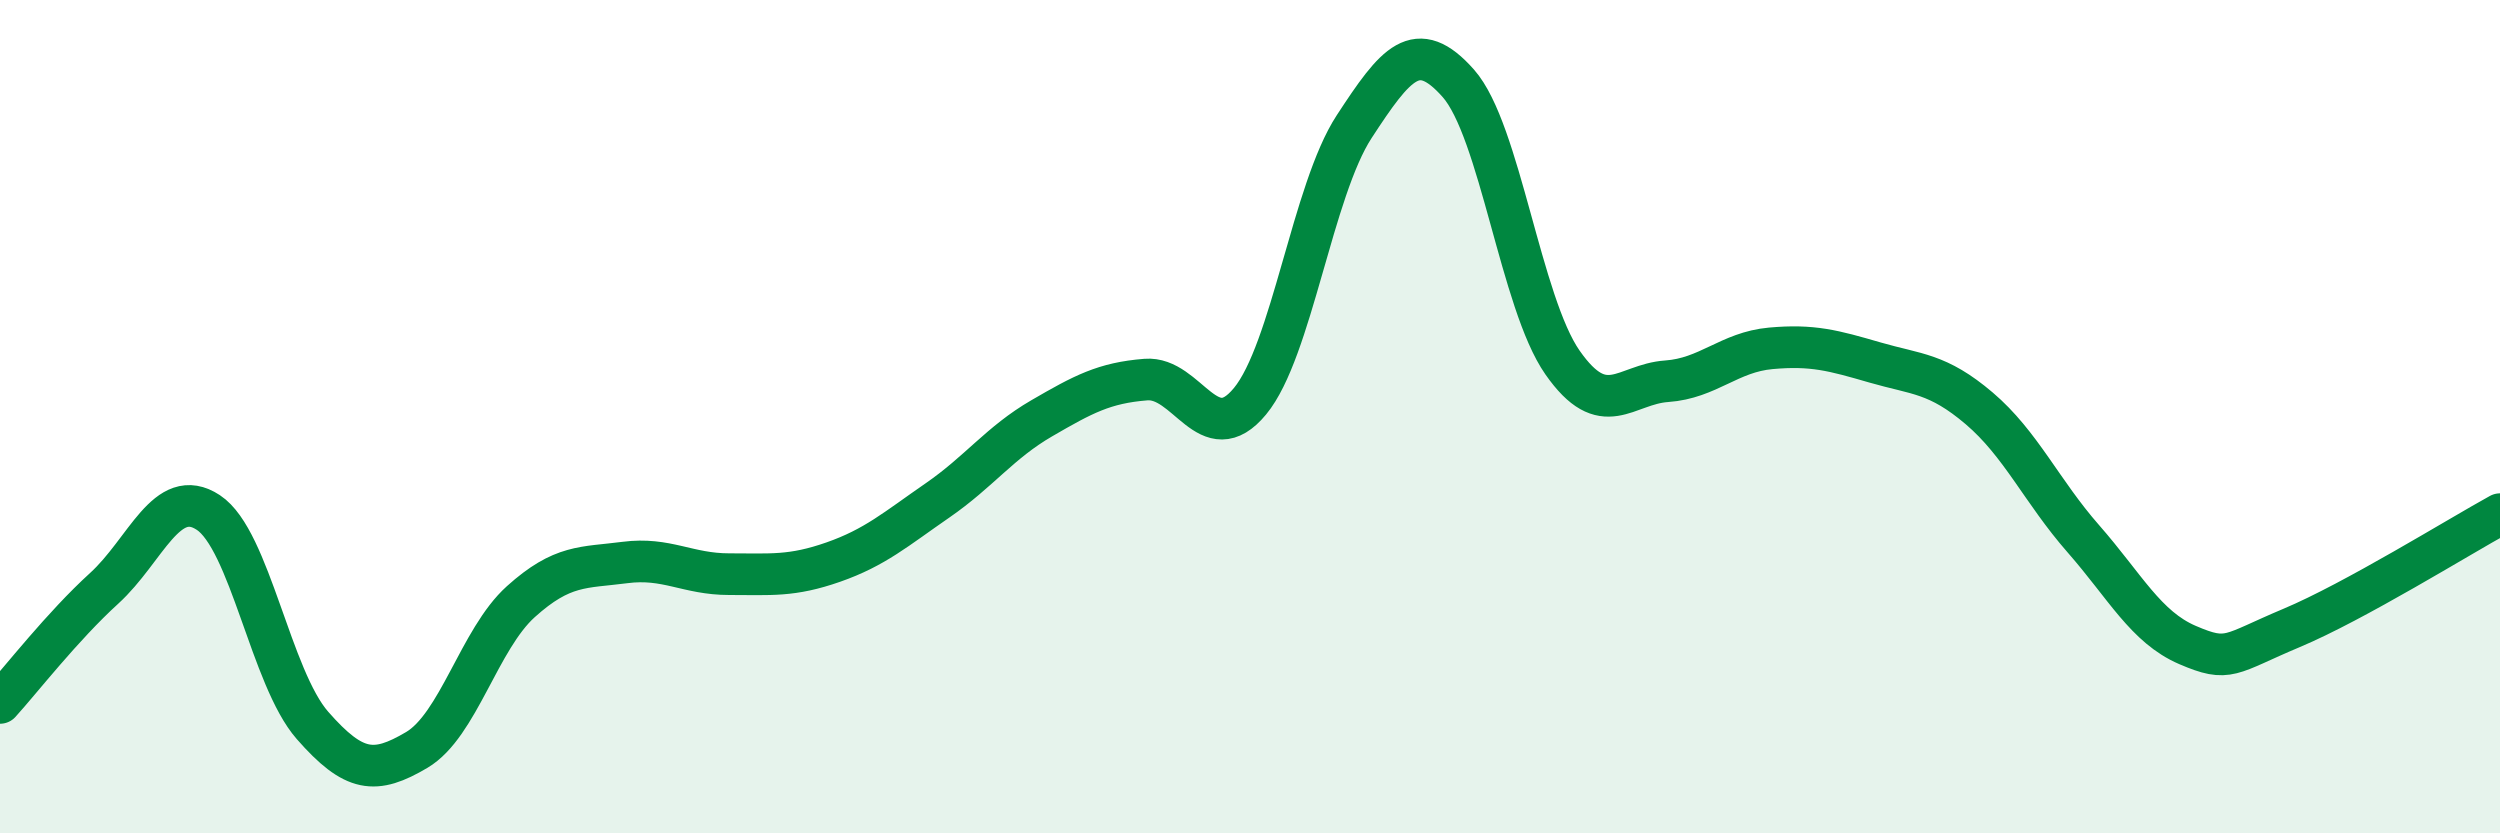
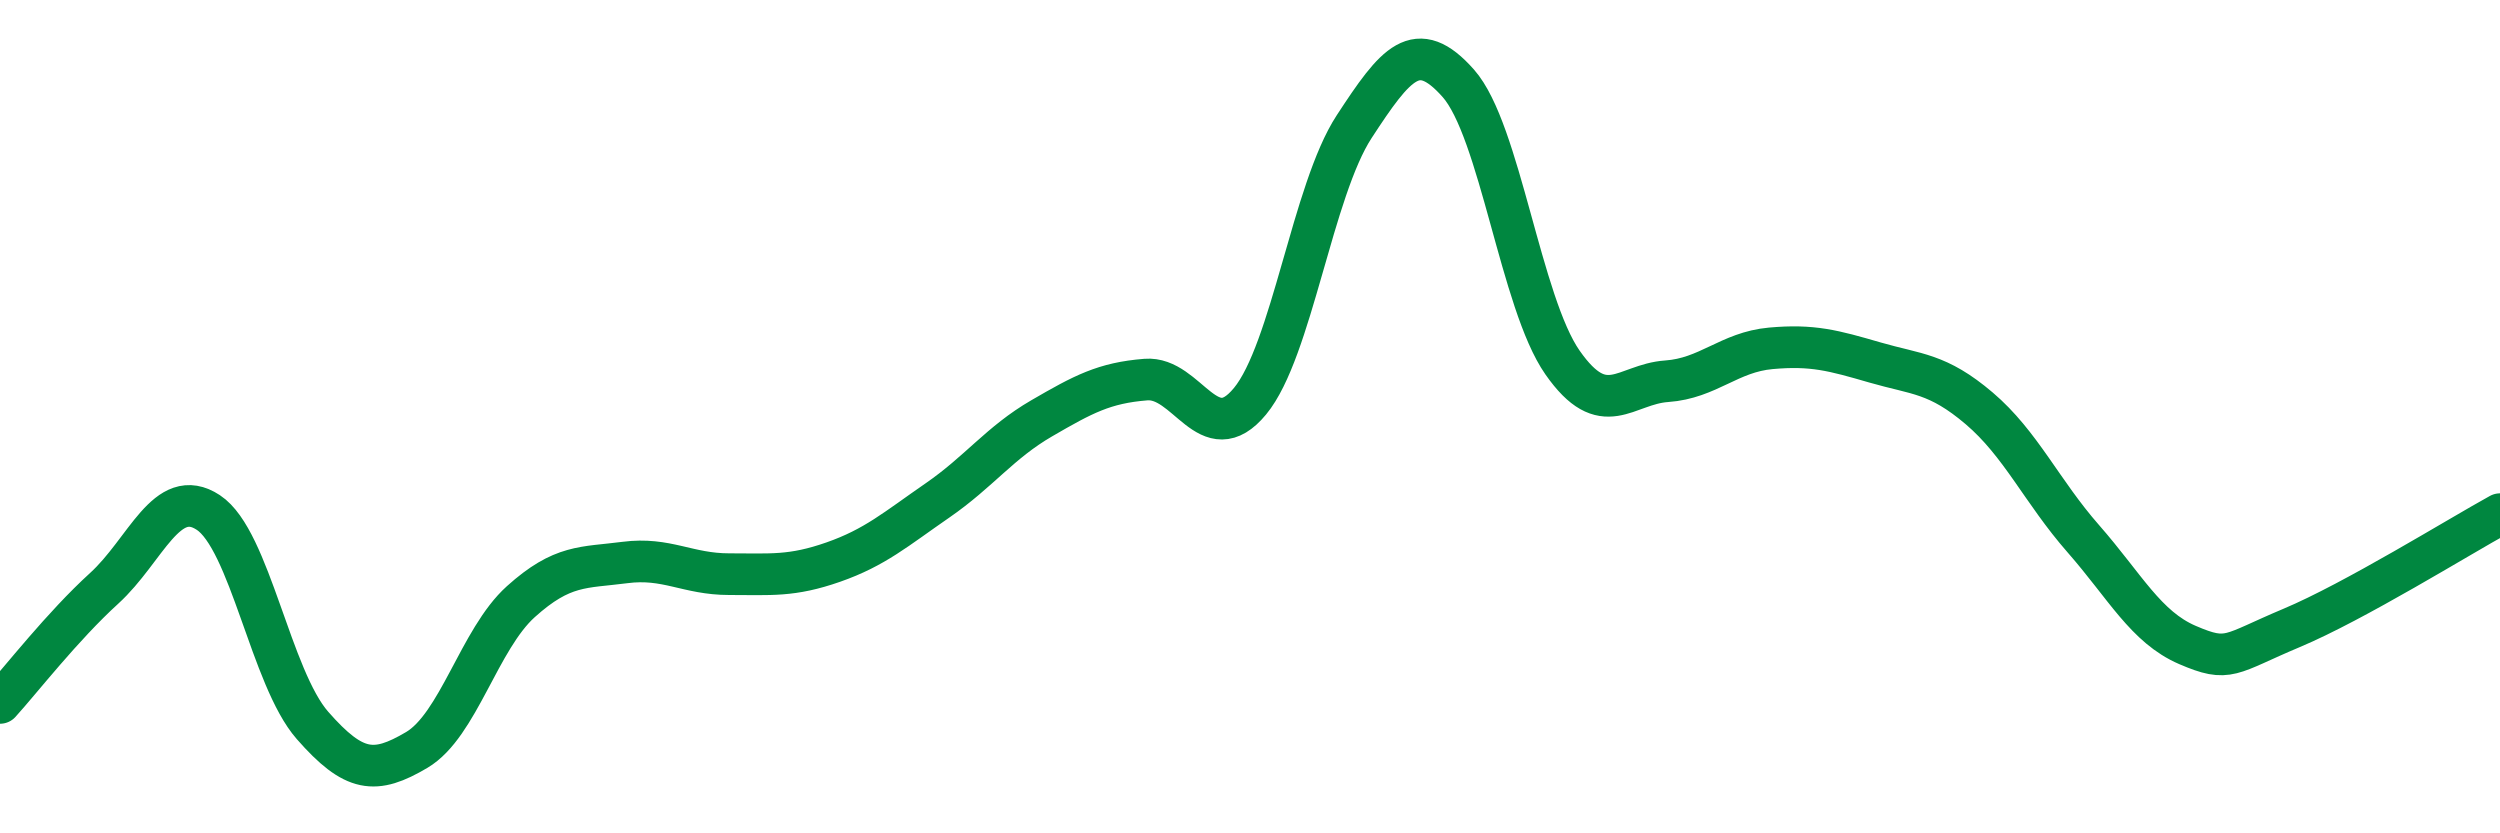
<svg xmlns="http://www.w3.org/2000/svg" width="60" height="20" viewBox="0 0 60 20">
-   <path d="M 0,16.87 C 0.5,16.32 1.5,15.03 2.5,14.12 C 3.5,13.21 4,11.64 5,12.3 C 6,12.96 6.5,16.27 7.5,17.41 C 8.5,18.55 9,18.59 10,18 C 11,17.41 11.5,15.34 12.5,14.44 C 13.5,13.54 14,13.63 15,13.5 C 16,13.37 16.5,13.78 17.5,13.78 C 18.5,13.78 19,13.84 20,13.49 C 21,13.14 21.5,12.7 22.5,12.01 C 23.5,11.32 24,10.62 25,10.04 C 26,9.46 26.5,9.19 27.5,9.11 C 28.5,9.03 29,10.84 30,9.63 C 31,8.42 31.5,4.57 32.5,3.04 C 33.5,1.51 34,0.87 35,2 C 36,3.13 36.5,7.27 37.5,8.7 C 38.5,10.13 39,9.22 40,9.15 C 41,9.08 41.5,8.45 42.5,8.36 C 43.5,8.27 44,8.41 45,8.7 C 46,8.99 46.5,8.95 47.5,9.8 C 48.5,10.65 49,11.79 50,12.93 C 51,14.07 51.5,15.05 52.5,15.48 C 53.5,15.91 53.5,15.7 55,15.07 C 56.5,14.44 59,12.89 60,12.34L60 20L0 20Z" fill="#008740" opacity="0.1" stroke-linecap="round" stroke-linejoin="round" />
  <path d="M 0,16.87 C 0.5,16.32 1.5,15.03 2.5,14.12 C 3.5,13.21 4,11.64 5,12.3 C 6,12.96 6.5,16.27 7.5,17.41 C 8.5,18.55 9,18.59 10,18 C 11,17.41 11.5,15.34 12.5,14.44 C 13.5,13.54 14,13.63 15,13.5 C 16,13.37 16.5,13.78 17.5,13.78 C 18.5,13.78 19,13.84 20,13.49 C 21,13.14 21.5,12.7 22.5,12.01 C 23.5,11.32 24,10.62 25,10.04 C 26,9.46 26.5,9.19 27.5,9.11 C 28.5,9.03 29,10.84 30,9.63 C 31,8.42 31.5,4.57 32.5,3.04 C 33.5,1.51 34,0.87 35,2 C 36,3.13 36.5,7.27 37.5,8.7 C 38.5,10.13 39,9.22 40,9.15 C 41,9.08 41.5,8.45 42.5,8.36 C 43.5,8.27 44,8.41 45,8.7 C 46,8.99 46.5,8.95 47.5,9.8 C 48.5,10.65 49,11.79 50,12.93 C 51,14.07 51.5,15.05 52.5,15.48 C 53.5,15.91 53.5,15.7 55,15.07 C 56.5,14.44 59,12.89 60,12.34" stroke="#008740" stroke-width="1" fill="none" stroke-linecap="round" stroke-linejoin="round" />
</svg>